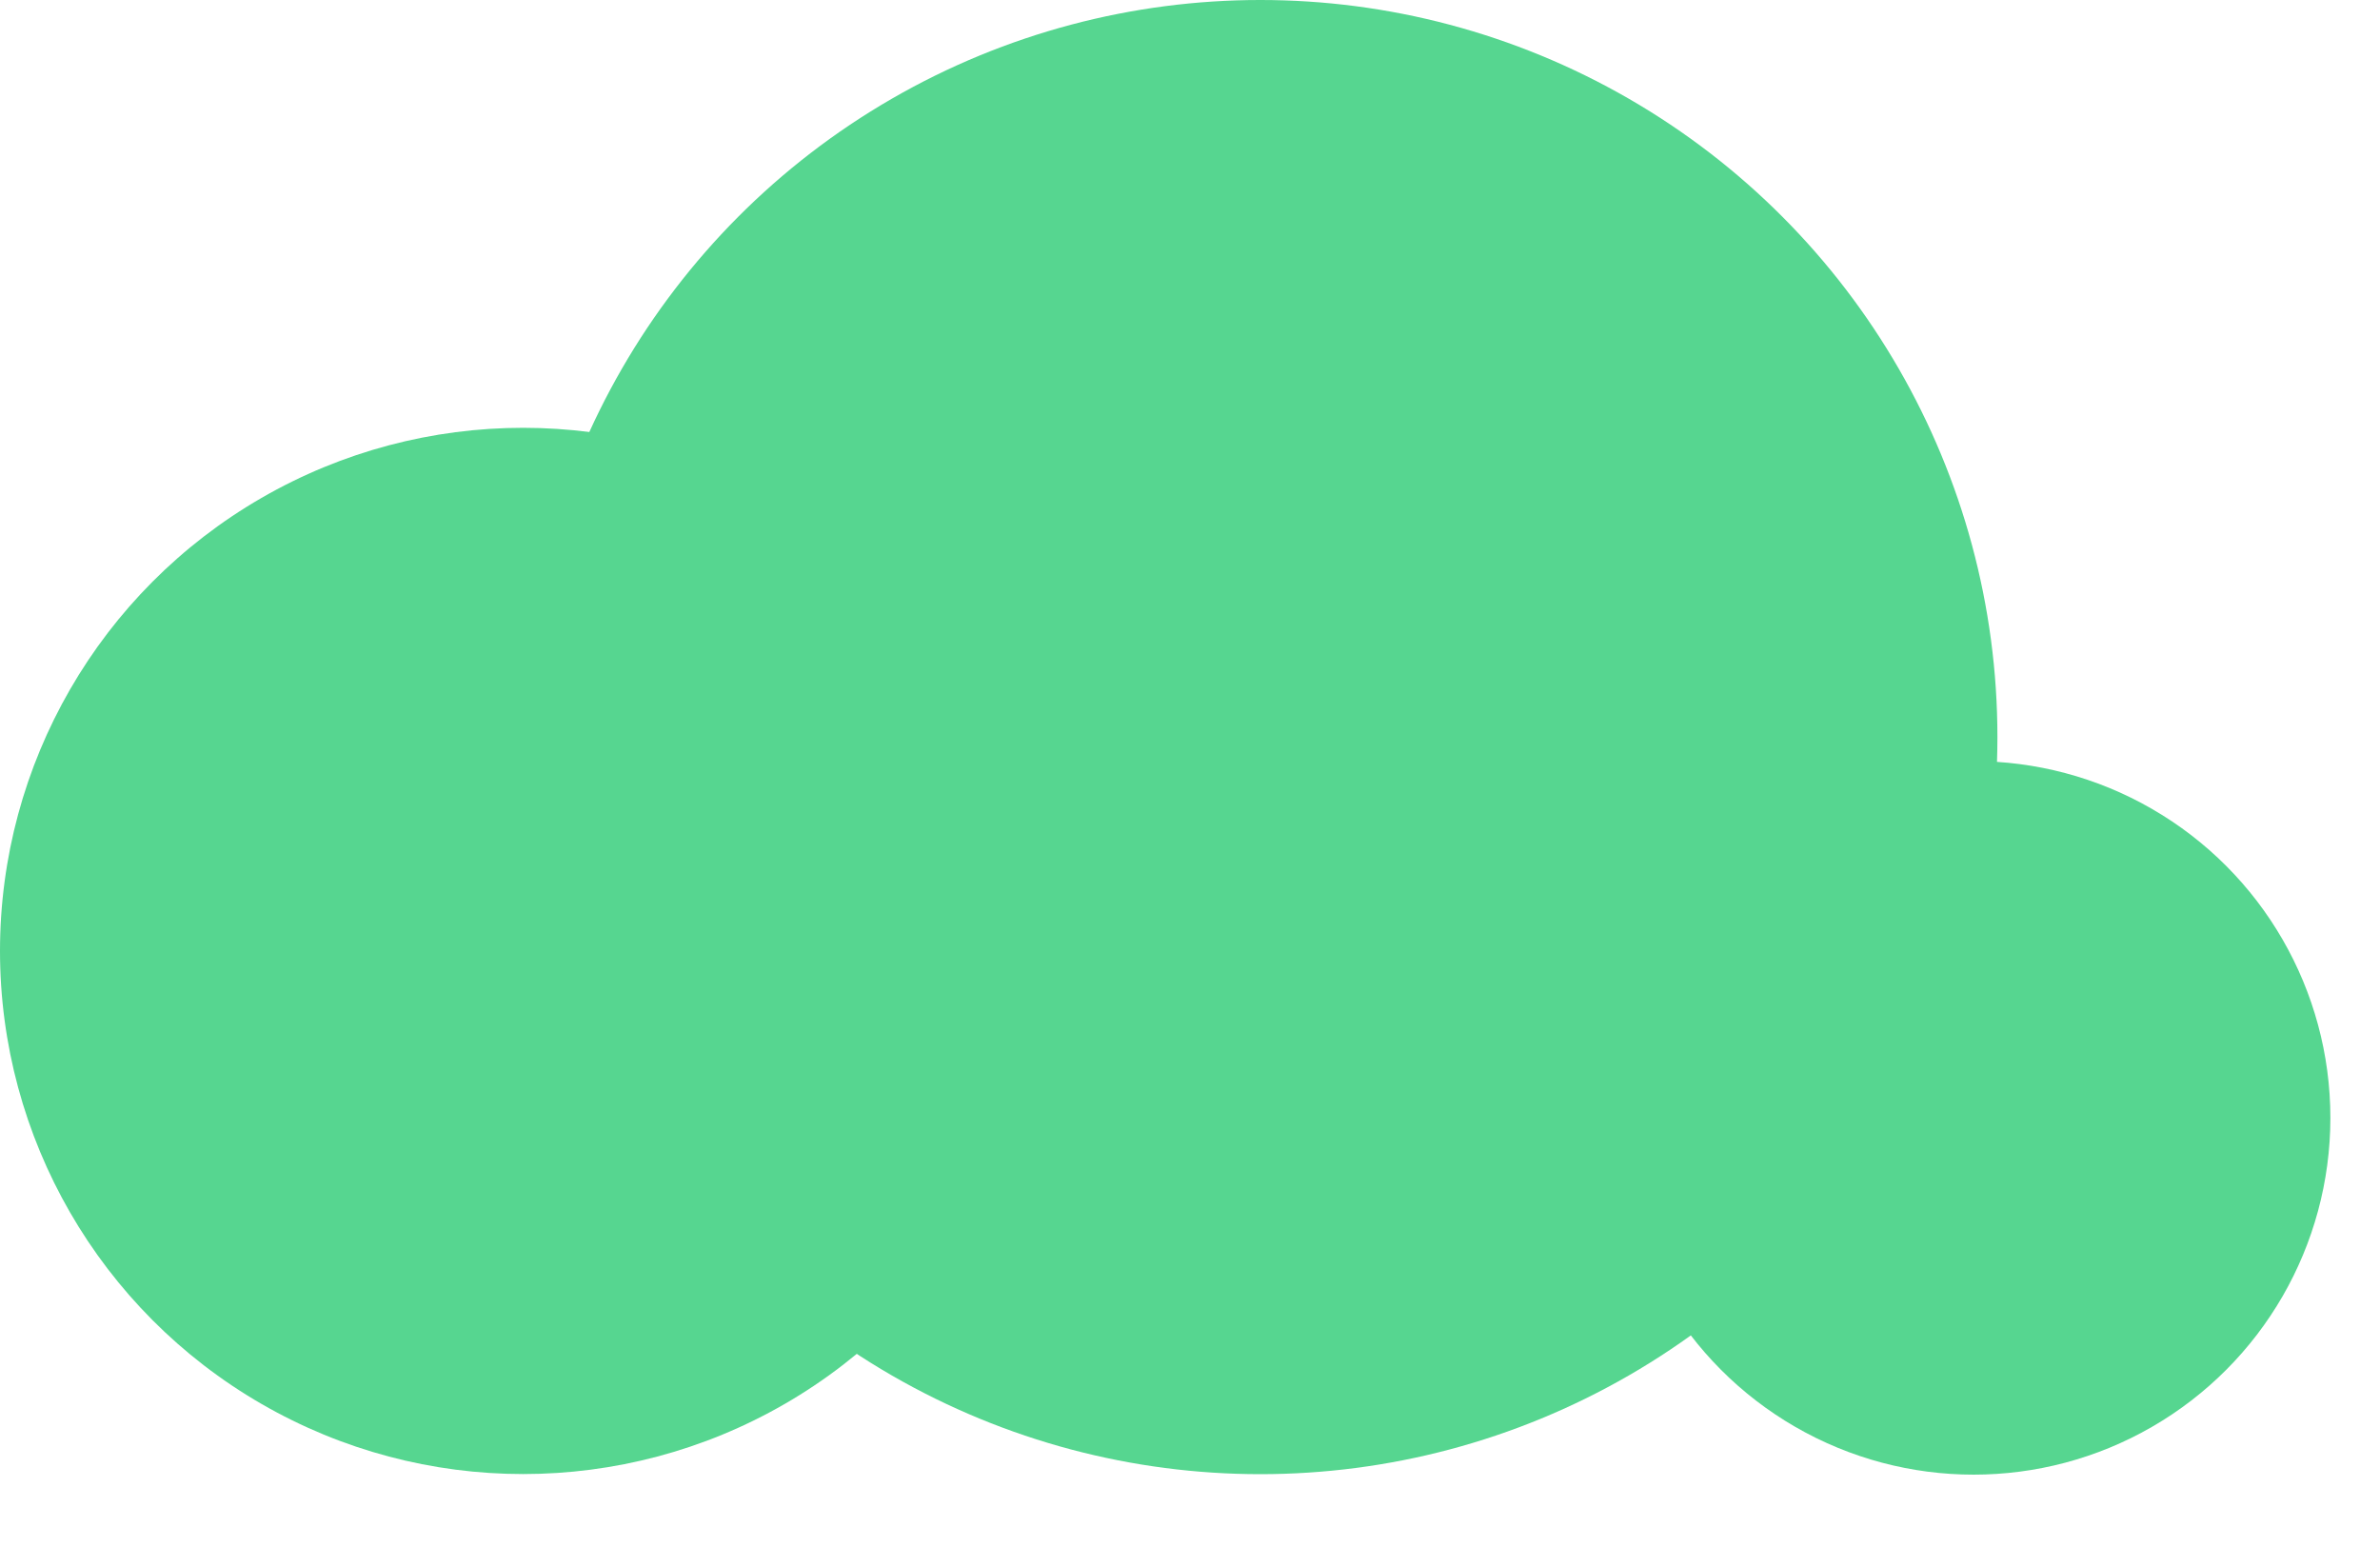
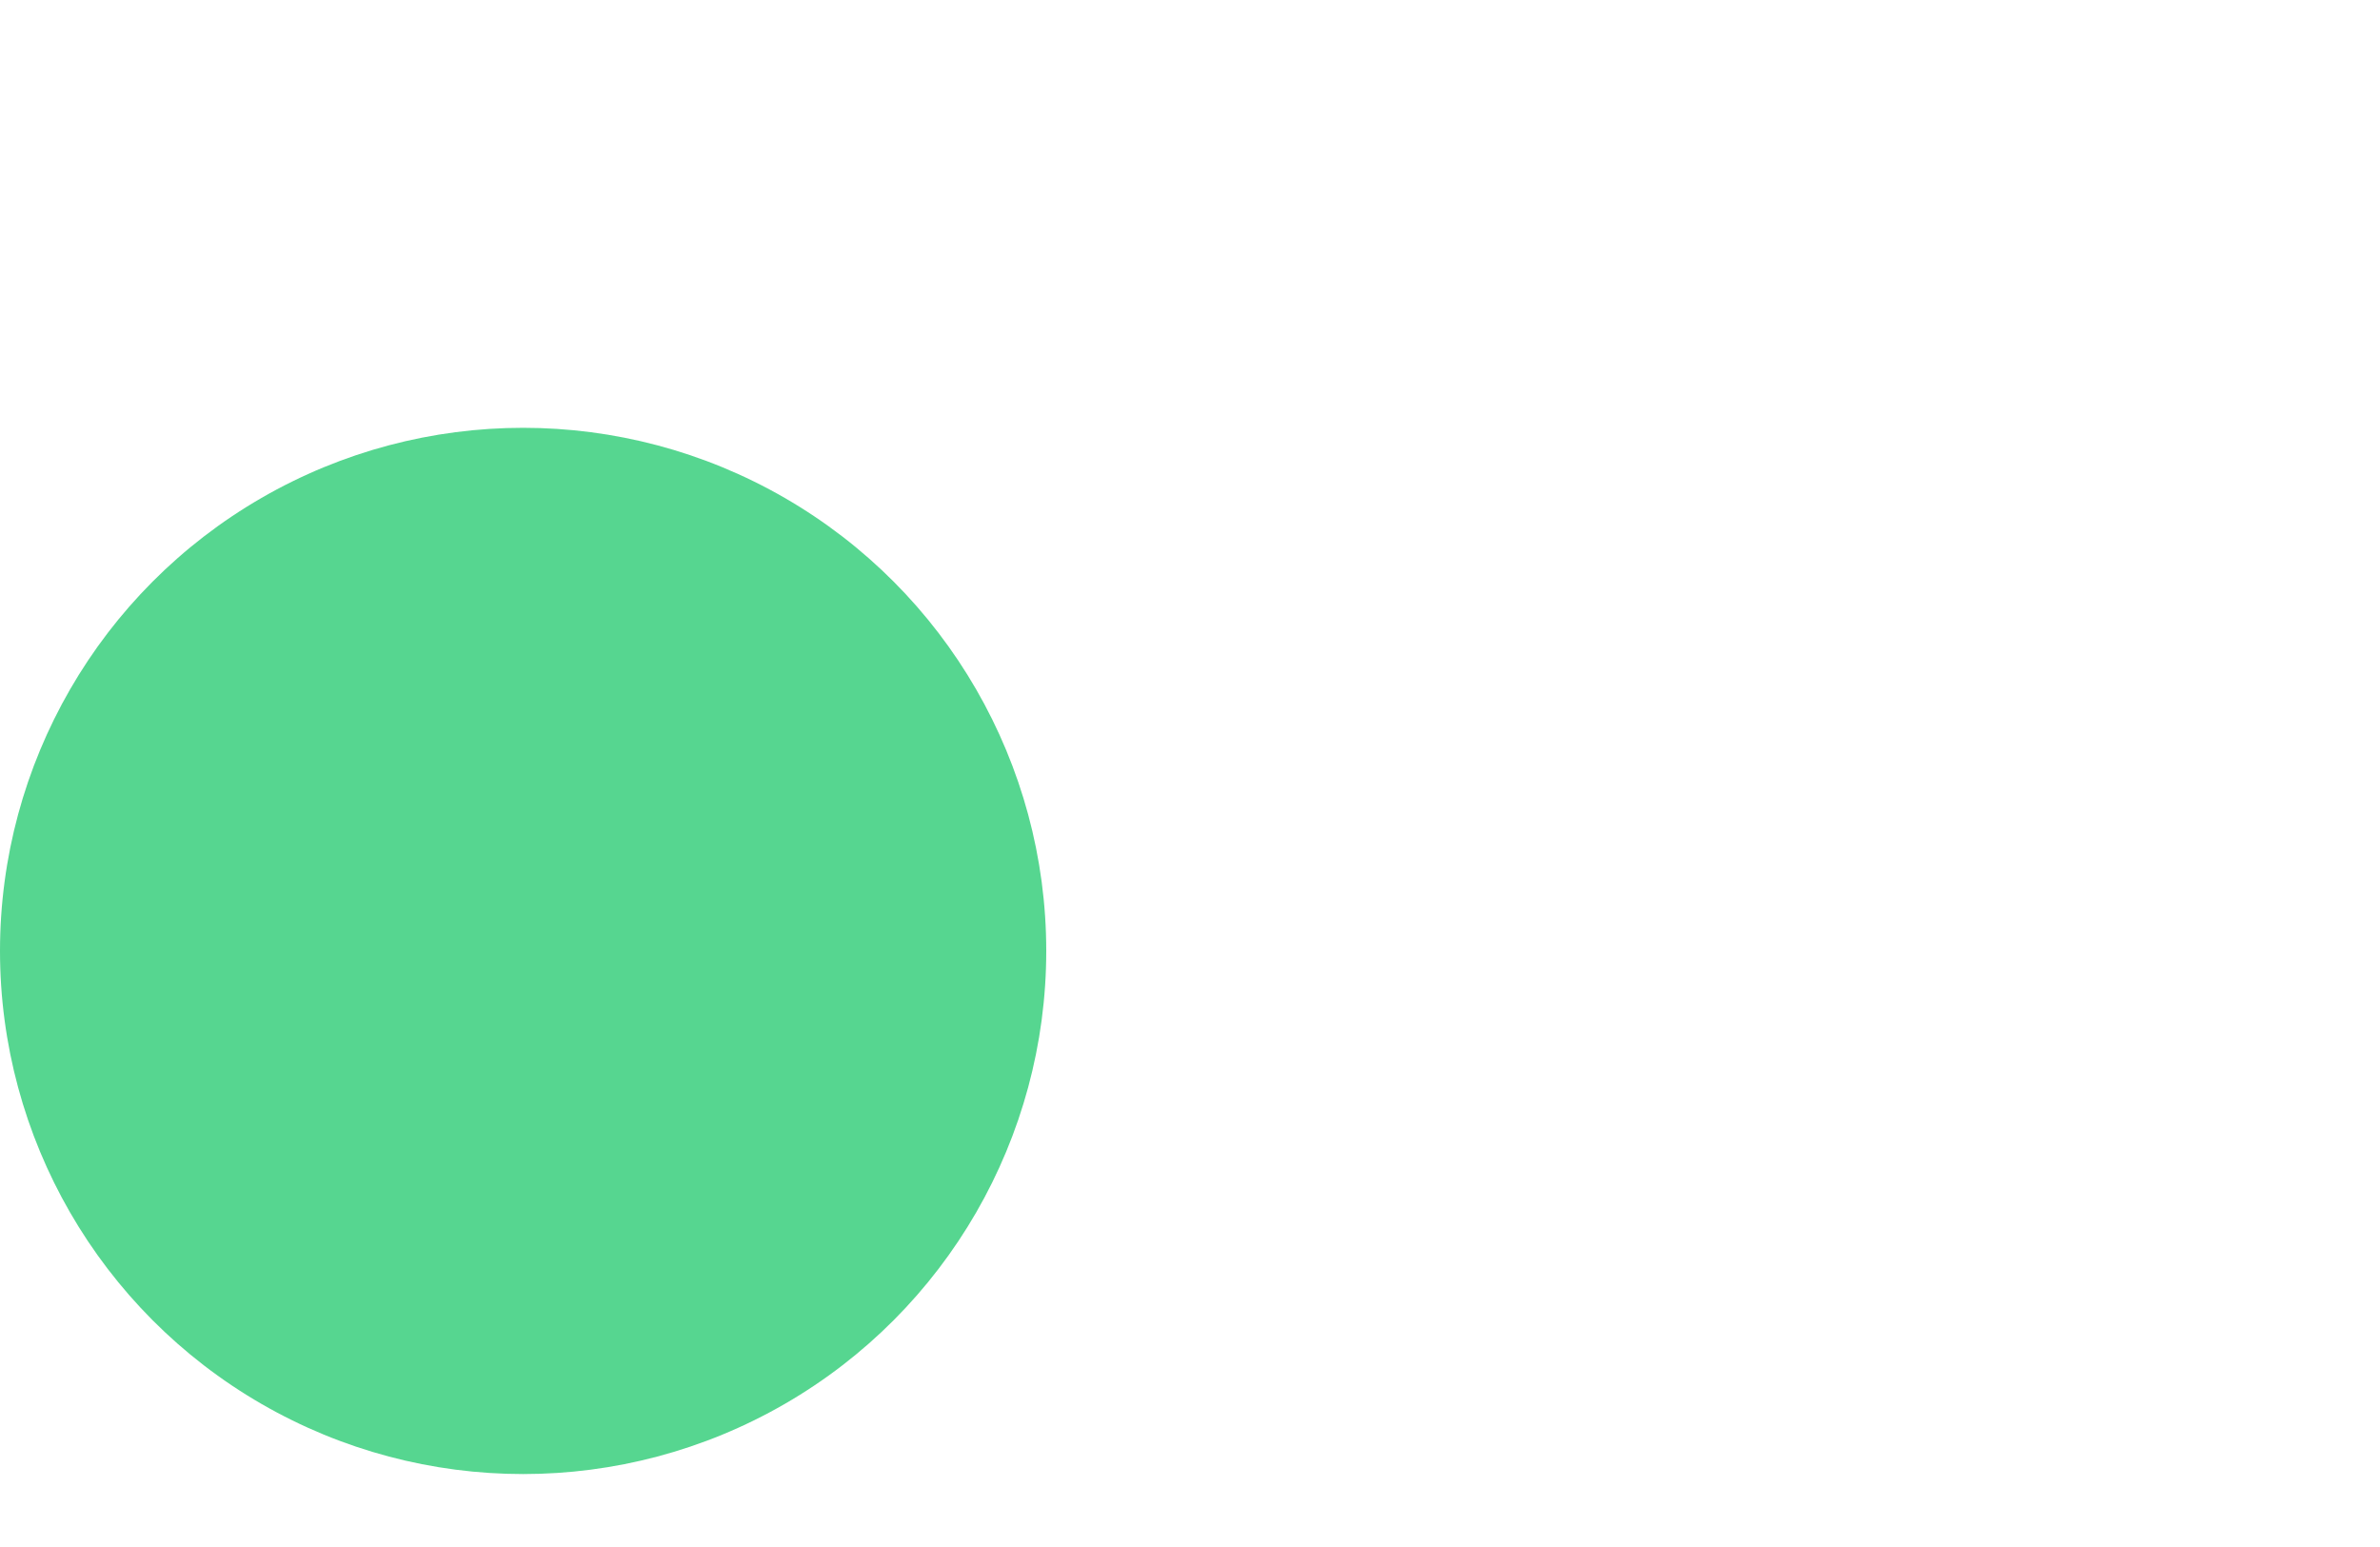
<svg xmlns="http://www.w3.org/2000/svg" fill="none" height="100%" overflow="visible" preserveAspectRatio="none" style="display: block;" viewBox="0 0 20 13" width="100%">
  <g id="Group 2636">
    <circle cx="4.396" cy="7.991" fill="#56D690" id="Ellipse 1" r="4.396" />
-     <circle cx="16.585" cy="9.394" fill="#56D690" id="Ellipse 3" r="2.998" />
-     <circle cx="10.591" cy="6.194" fill="#56D690" id="Ellipse 2" r="6.194" />
  </g>
</svg>